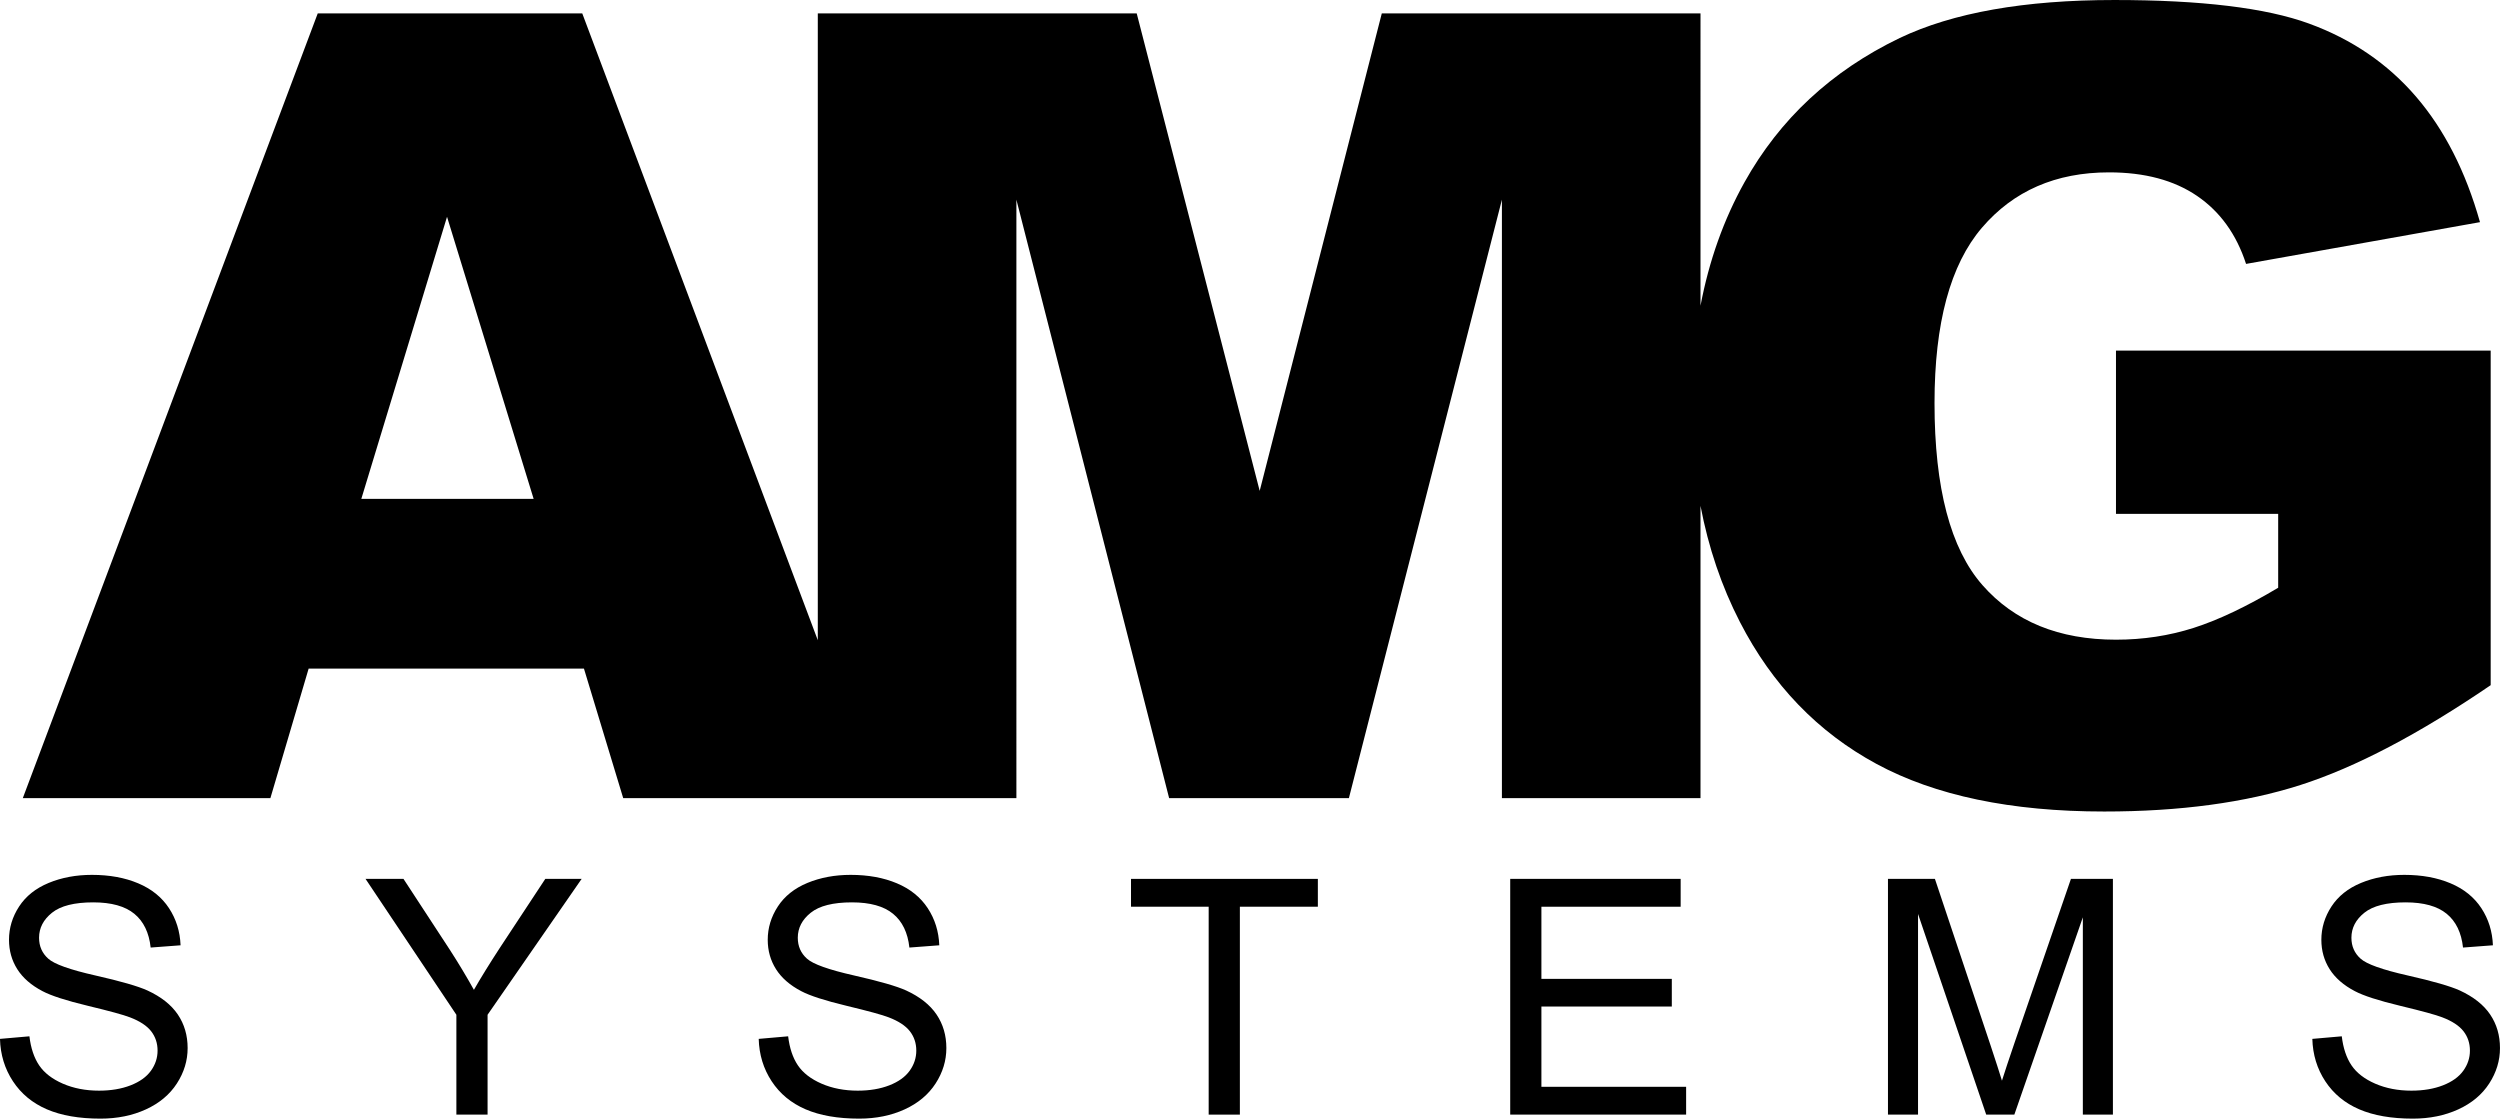
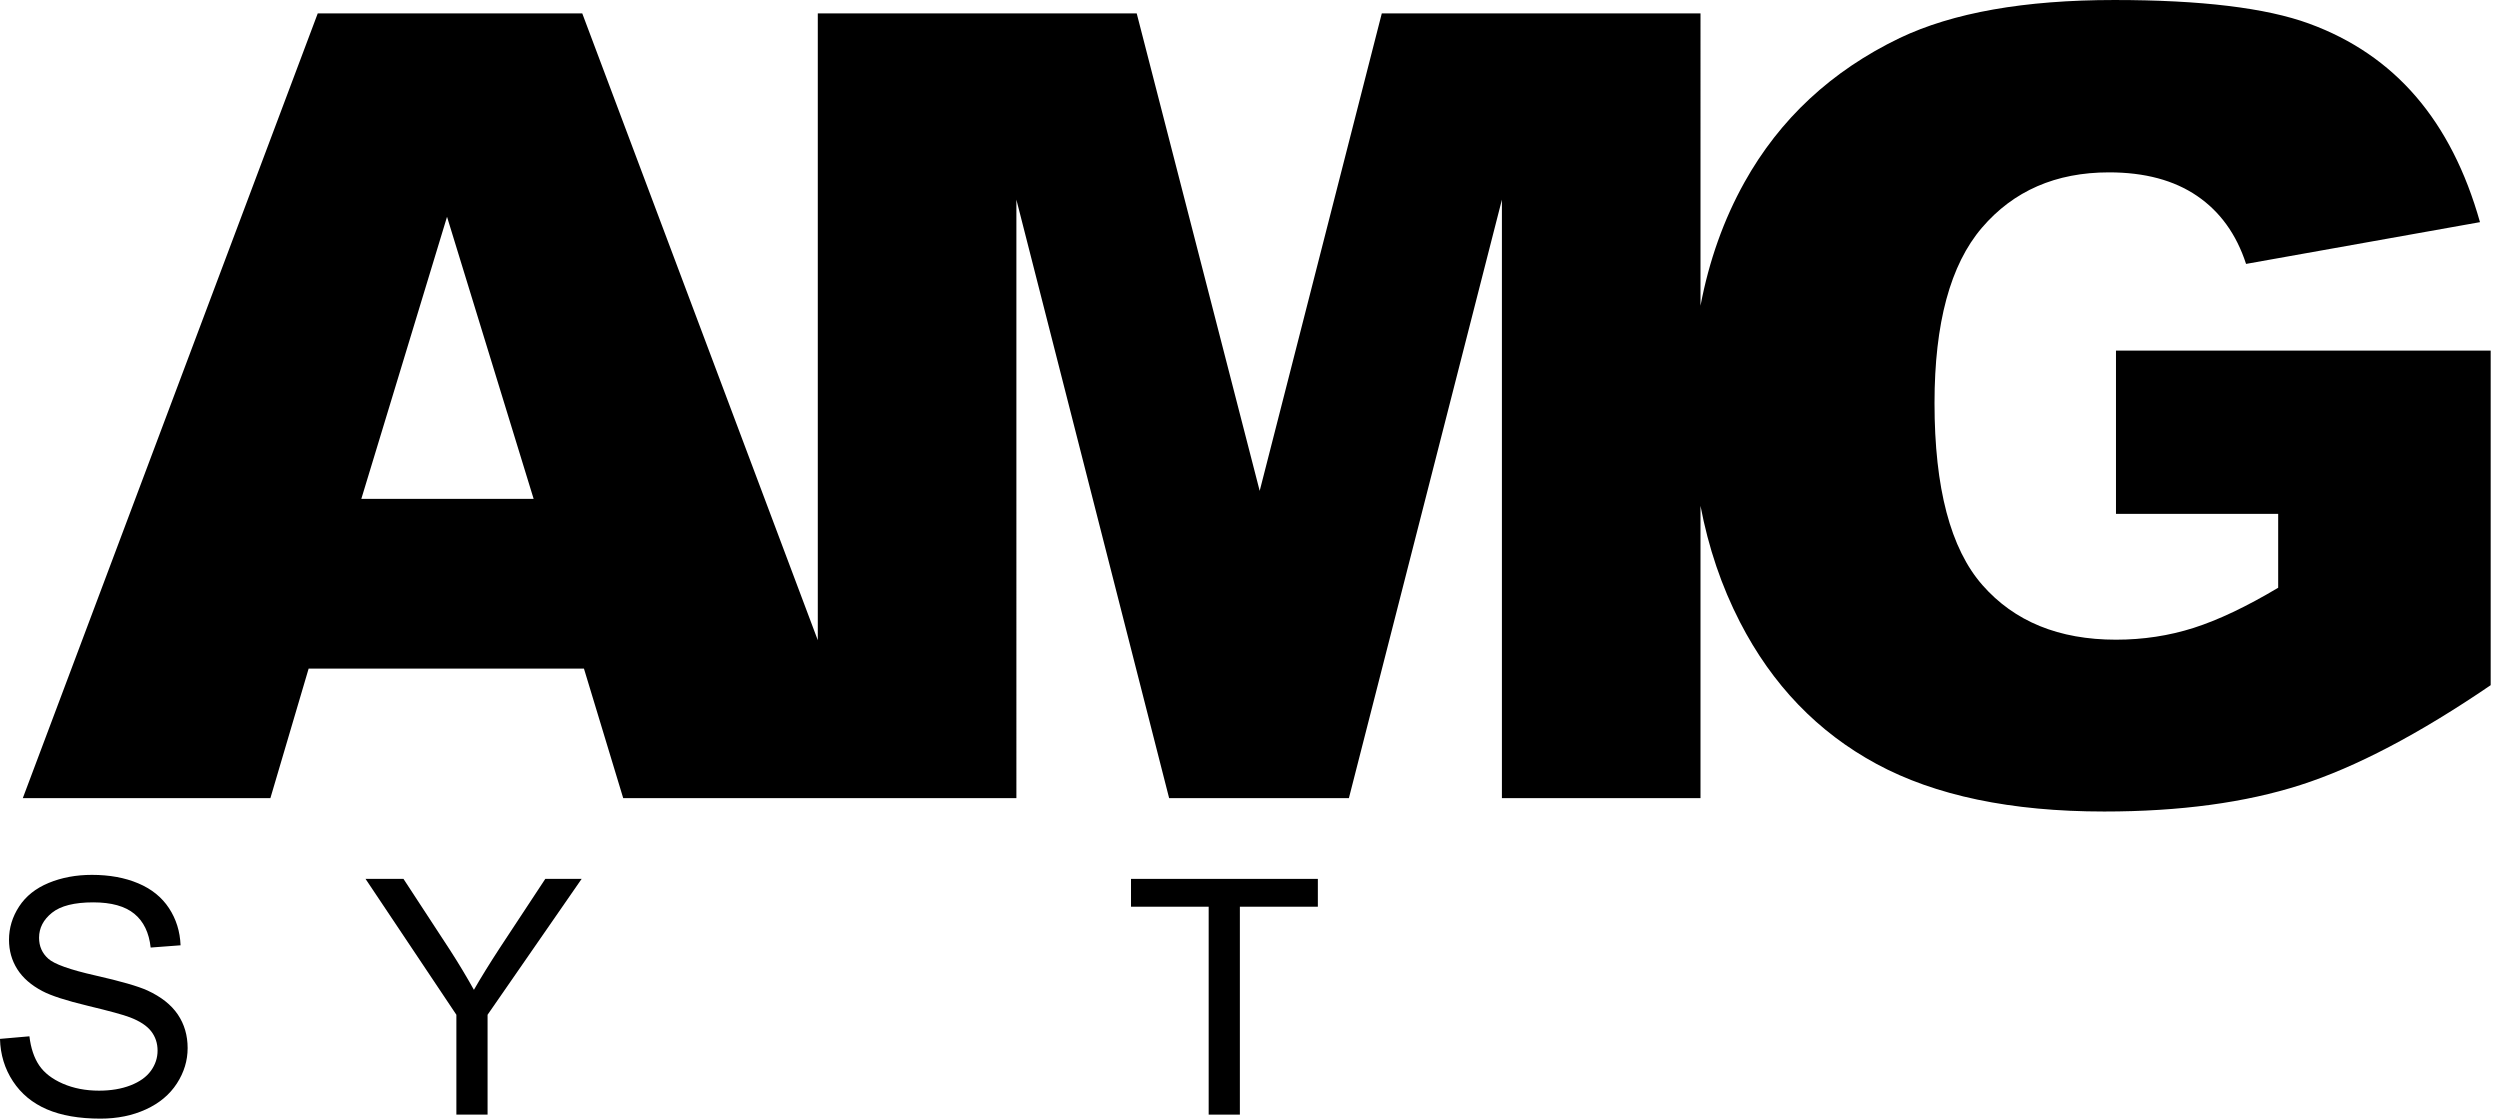
<svg xmlns="http://www.w3.org/2000/svg" id="Layer_1" version="1.1" viewBox="0 0 518.203 231.871">
  <path d="M438.603,72.677v33.843h33.62v15.31c-6.584,3.924-12.427,6.696-17.531,8.324-5.104,1.627-10.468,2.442-16.089,2.442-11.836,0-21.065-3.773-27.683-11.319-6.621-7.545-9.931-20.12-9.931-37.725,0-16.569,3.273-28.683,9.82-36.339s15.33-11.484,26.352-11.484c7.396,0,13.482,1.628,18.252,4.883,4.772,3.256,8.156,7.952,10.153,14.092l48.489-8.656c-2.959-10.503-7.379-19.176-13.26-26.019-5.88-6.841-13.278-11.89-22.192-15.146-8.915-3.254-22.359-4.882-40.333-4.882-18.641,0-33.474,2.626-44.495,7.878-14.13,6.806-24.855,16.773-32.177,29.903-4.31,7.728-7.341,16.262-9.115,25.59V2.773h-66.063l-25.31,98.975L235.617,2.773h-66.103v129.931L120.69,2.773h-54.827L4.726,165.438h51.321l7.929-26.852h57.065l8.138,26.852h81.5V41.387l31.66,124.051h37.261l31.718-124.051v124.051h41.165v-60.588c1.642,8.65,4.363,16.679,8.172,24.084,6.694,13.02,16.125,22.82,28.294,29.403,12.167,6.585,27.906,9.874,47.212,9.874,15.682,0,29.238-1.83,40.666-5.492,11.429-3.662,24.577-10.558,39.445-20.694v-69.348h-77.671ZM74.893,103.412l17.767-58.474,17.955,58.474h-35.722Z" />
  <g>
    <path d="M0,215.34l6.099-.533c.289,2.444.961,4.449,2.016,6.017,1.056,1.565,2.694,2.832,4.916,3.8,2.222.965,4.722,1.449,7.5,1.449,2.465,0,4.643-.368,6.532-1.101s3.294-1.738,4.216-3.015c.922-1.279,1.383-2.672,1.383-4.183,0-1.533-.444-2.872-1.332-4.017-.889-1.143-2.356-2.104-4.4-2.884-1.311-.509-4.211-1.304-8.699-2.383-4.489-1.077-7.632-2.094-9.432-3.049-2.333-1.222-4.072-2.738-5.216-4.548-1.144-1.812-1.716-3.84-1.716-6.084,0-2.467.699-4.77,2.099-6.916,1.4-2.143,3.445-3.77,6.133-4.882,2.688-1.111,5.677-1.667,8.966-1.667,3.621,0,6.816.583,9.582,1.751,2.767,1.165,4.894,2.882,6.383,5.148s2.289,4.832,2.4,7.699l-6.199.467c-.333-3.089-1.462-5.42-3.384-6.998-1.921-1.578-4.761-2.368-8.515-2.368-3.911,0-6.761.716-8.55,2.151-1.789,1.432-2.683,3.161-2.683,5.183,0,1.756.633,3.2,1.9,4.333,1.243,1.133,4.494,2.294,9.748,3.482,5.254,1.19,8.861,2.227,10.816,3.116,2.843,1.311,4.943,2.973,6.299,4.983,1.356,2.012,2.033,4.328,2.033,6.951,0,2.6-.744,5.049-2.233,7.348s-3.627,4.089-6.416,5.366c-2.789,1.279-5.927,1.916-9.415,1.916-4.422,0-8.127-.644-11.116-1.931-2.989-1.289-5.332-3.227-7.032-5.817-1.7-2.588-2.595-5.516-2.683-8.783Z" />
    <path d="M94.599,231.039v-20.697l-18.831-28.166h7.866l9.632,14.734c1.778,2.756,3.433,5.511,4.967,8.264,1.467-2.553,3.243-5.432,5.332-8.632l9.466-14.366h7.533l-19.499,28.166v20.697h-6.466Z" />
-     <path d="M157.27,215.34l6.099-.533c.289,2.444.961,4.449,2.016,6.017,1.056,1.565,2.694,2.832,4.916,3.8,2.222.965,4.722,1.449,7.5,1.449,2.465,0,4.643-.368,6.532-1.101s3.294-1.738,4.216-3.015c.922-1.279,1.383-2.672,1.383-4.183,0-1.533-.444-2.872-1.332-4.017-.889-1.143-2.356-2.104-4.4-2.884-1.311-.509-4.211-1.304-8.699-2.383-4.489-1.077-7.632-2.094-9.432-3.049-2.333-1.222-4.072-2.738-5.216-4.548-1.144-1.812-1.716-3.84-1.716-6.084,0-2.467.699-4.77,2.099-6.916,1.4-2.143,3.445-3.77,6.133-4.882,2.688-1.111,5.677-1.667,8.966-1.667,3.621,0,6.816.583,9.582,1.751,2.767,1.165,4.894,2.882,6.383,5.148s2.289,4.832,2.4,7.699l-6.199.467c-.333-3.089-1.462-5.42-3.384-6.998-1.921-1.578-4.761-2.368-8.515-2.368-3.911,0-6.761.716-8.55,2.151-1.789,1.432-2.683,3.161-2.683,5.183,0,1.756.633,3.2,1.9,4.333,1.243,1.133,4.494,2.294,9.748,3.482,5.254,1.19,8.861,2.227,10.816,3.116,2.843,1.311,4.943,2.973,6.299,4.983,1.356,2.012,2.033,4.328,2.033,6.951,0,2.6-.744,5.049-2.233,7.348s-3.627,4.089-6.416,5.366c-2.789,1.279-5.927,1.916-9.415,1.916-4.422,0-8.127-.644-11.116-1.931-2.989-1.289-5.332-3.227-7.032-5.817-1.7-2.588-2.595-5.516-2.683-8.783Z" />
    <path d="M250.535,231.039v-43.095h-16.098v-5.768h38.729v5.768h-16.165v43.095h-6.467Z" />
-     <path d="M313.038,231.039v-48.863h35.33v5.768h-28.864v14.963h27.03v5.733h-27.03v16.632h29.997v5.766h-36.464Z" />
-     <path d="M391.34,231.039v-48.863h9.732l11.564,34.598c1.067,3.222,1.844,5.632,2.333,7.232.556-1.778,1.422-4.388,2.6-7.832l11.699-33.998h8.699v48.863h-6.232v-40.895l-14.199,40.895h-5.833l-14.131-41.596v41.596h-6.232Z" />
-     <path d="M479.307,215.34l6.099-.533c.289,2.444.961,4.449,2.016,6.017,1.056,1.565,2.694,2.832,4.916,3.8,2.222.965,4.722,1.449,7.5,1.449,2.465,0,4.643-.368,6.532-1.101s3.294-1.738,4.216-3.015c.922-1.279,1.383-2.672,1.383-4.183,0-1.533-.444-2.872-1.332-4.017-.889-1.143-2.356-2.104-4.4-2.884-1.311-.509-4.211-1.304-8.699-2.383-4.489-1.077-7.632-2.094-9.432-3.049-2.333-1.222-4.072-2.738-5.216-4.548-1.144-1.812-1.716-3.84-1.716-6.084,0-2.467.699-4.77,2.099-6.916,1.4-2.143,3.445-3.77,6.133-4.882,2.688-1.111,5.677-1.667,8.966-1.667,3.621,0,6.816.583,9.582,1.751,2.767,1.165,4.894,2.882,6.383,5.148s2.289,4.832,2.4,7.699l-6.199.467c-.333-3.089-1.462-5.42-3.384-6.998-1.921-1.578-4.761-2.368-8.515-2.368-3.911,0-6.761.716-8.55,2.151-1.789,1.432-2.683,3.161-2.683,5.183,0,1.756.633,3.2,1.9,4.333,1.243,1.133,4.494,2.294,9.748,3.482,5.254,1.19,8.861,2.227,10.816,3.116,2.843,1.311,4.943,2.973,6.299,4.983,1.356,2.012,2.033,4.328,2.033,6.951,0,2.6-.744,5.049-2.233,7.348s-3.627,4.089-6.416,5.366c-2.789,1.279-5.927,1.916-9.415,1.916-4.422,0-8.127-.644-11.116-1.931-2.989-1.289-5.332-3.227-7.032-5.817-1.7-2.588-2.595-5.516-2.683-8.783Z" />
  </g>
</svg>